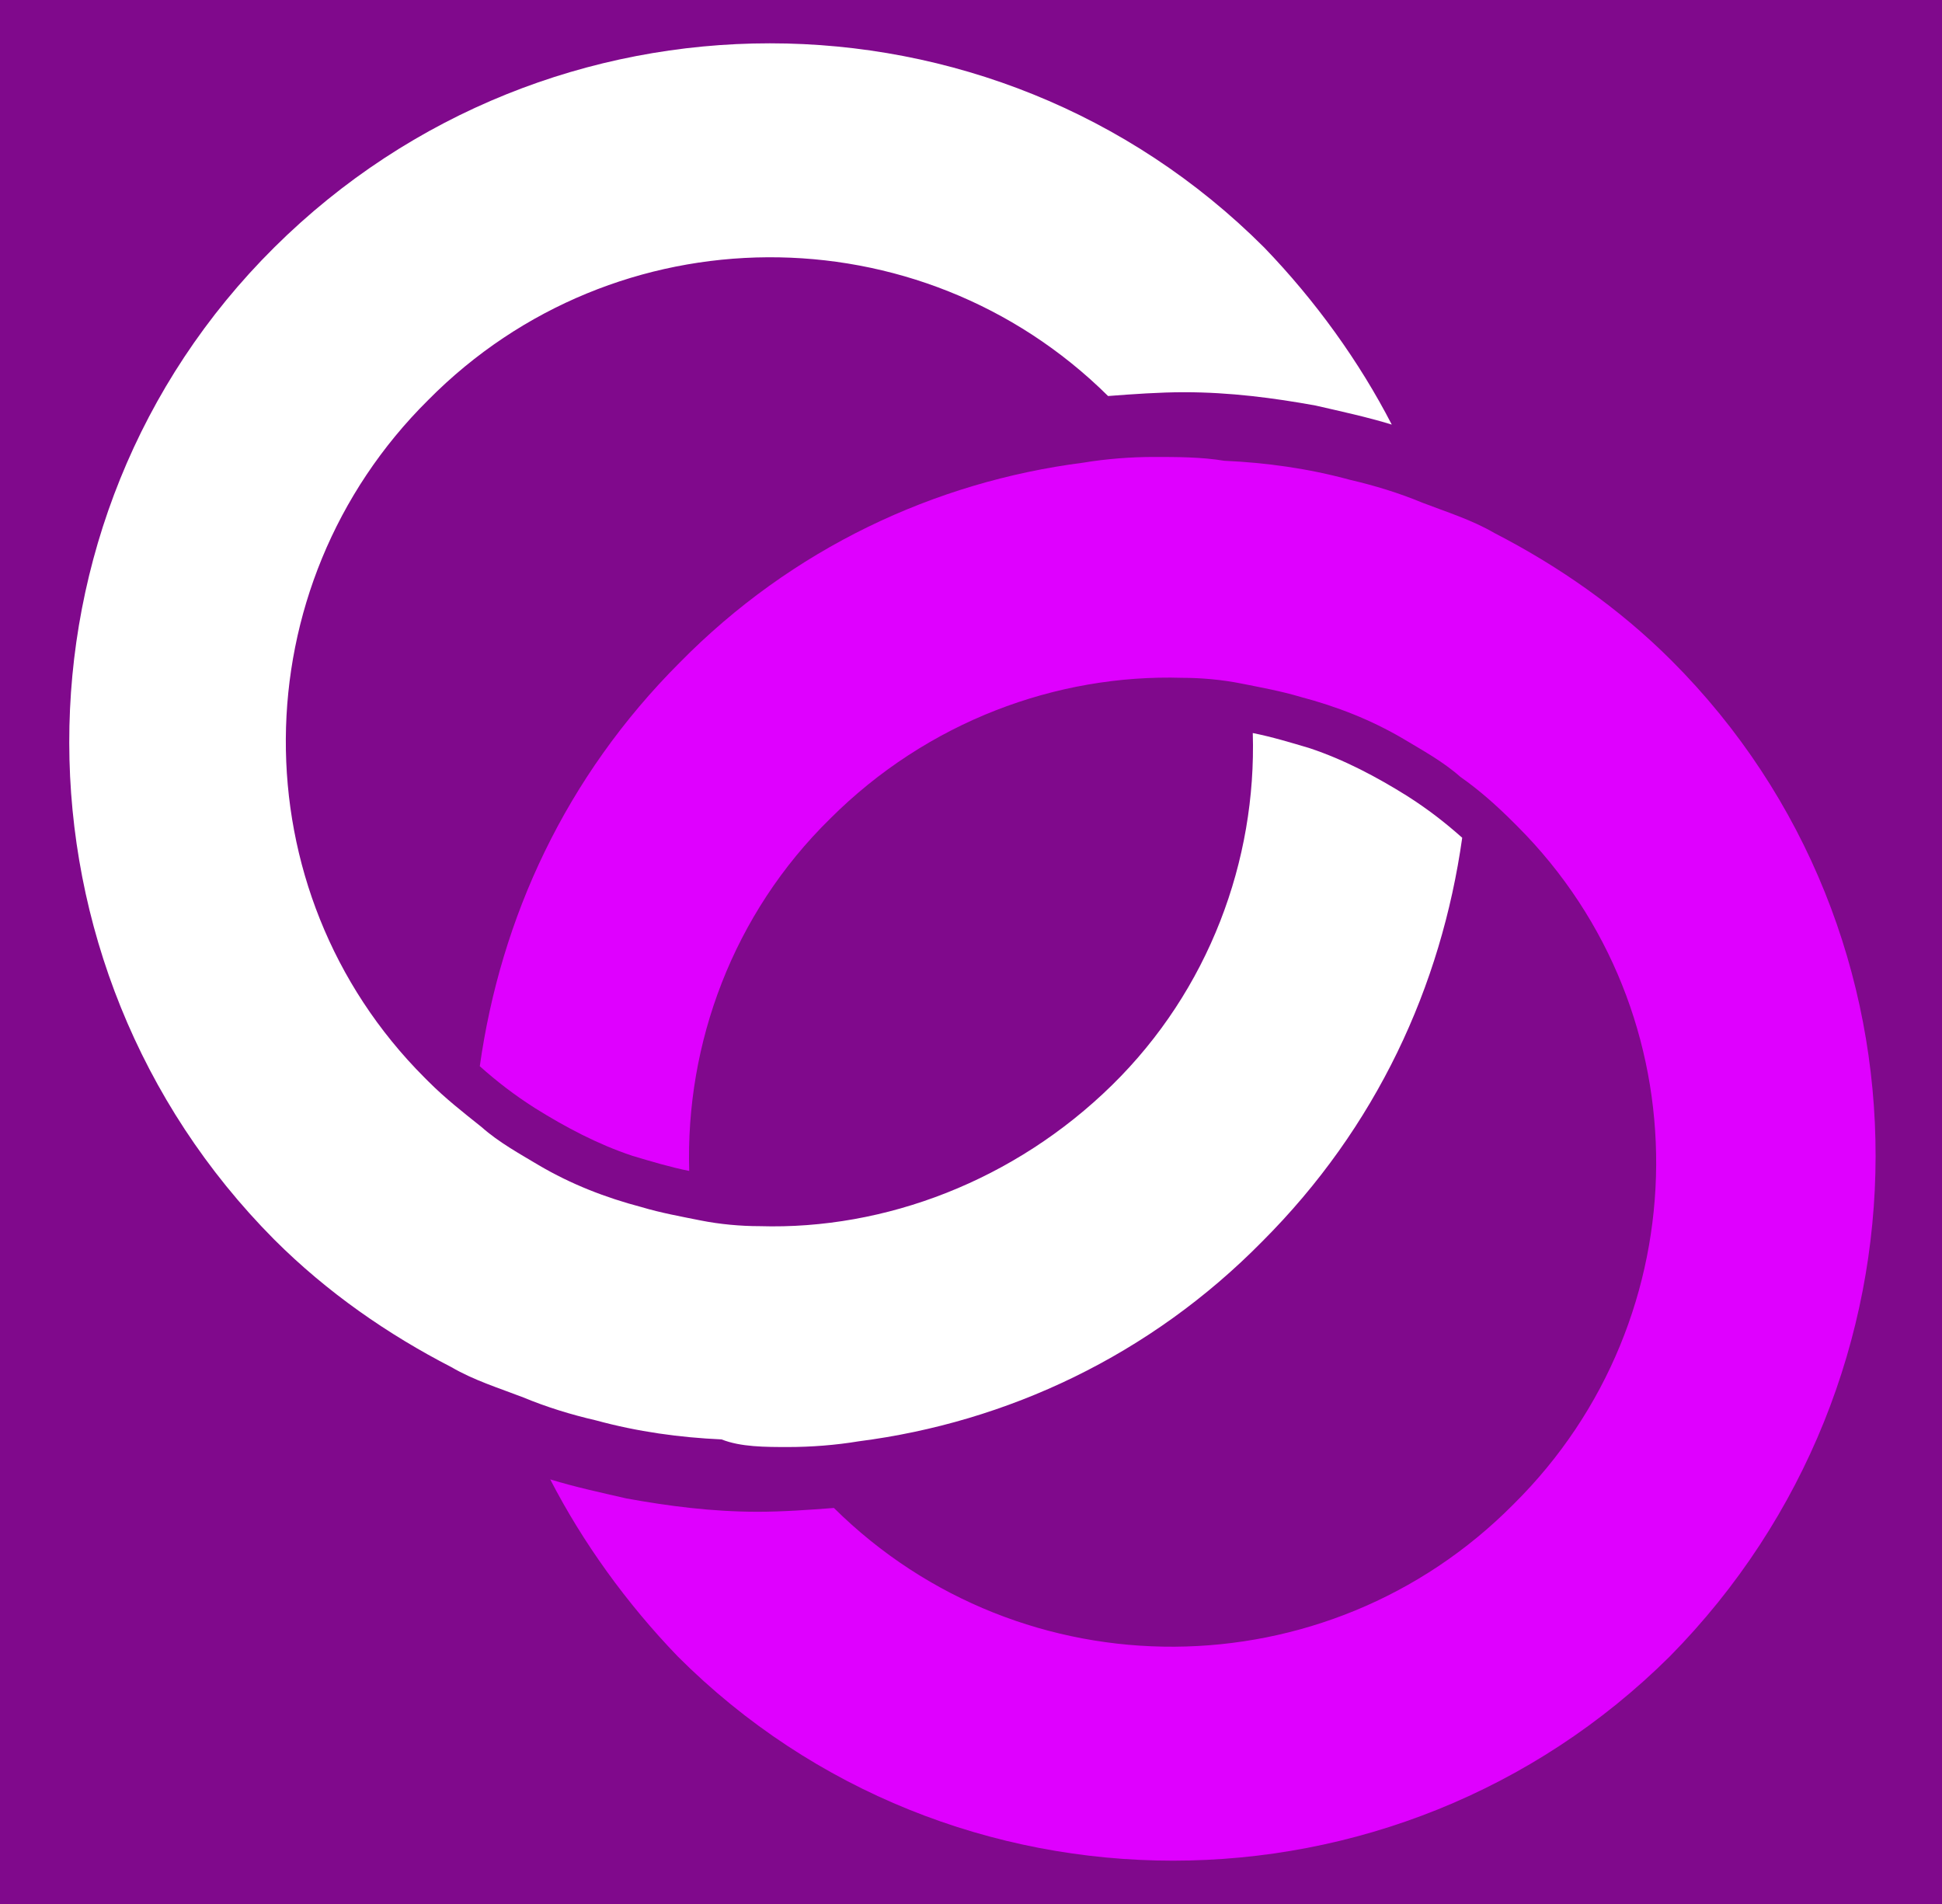
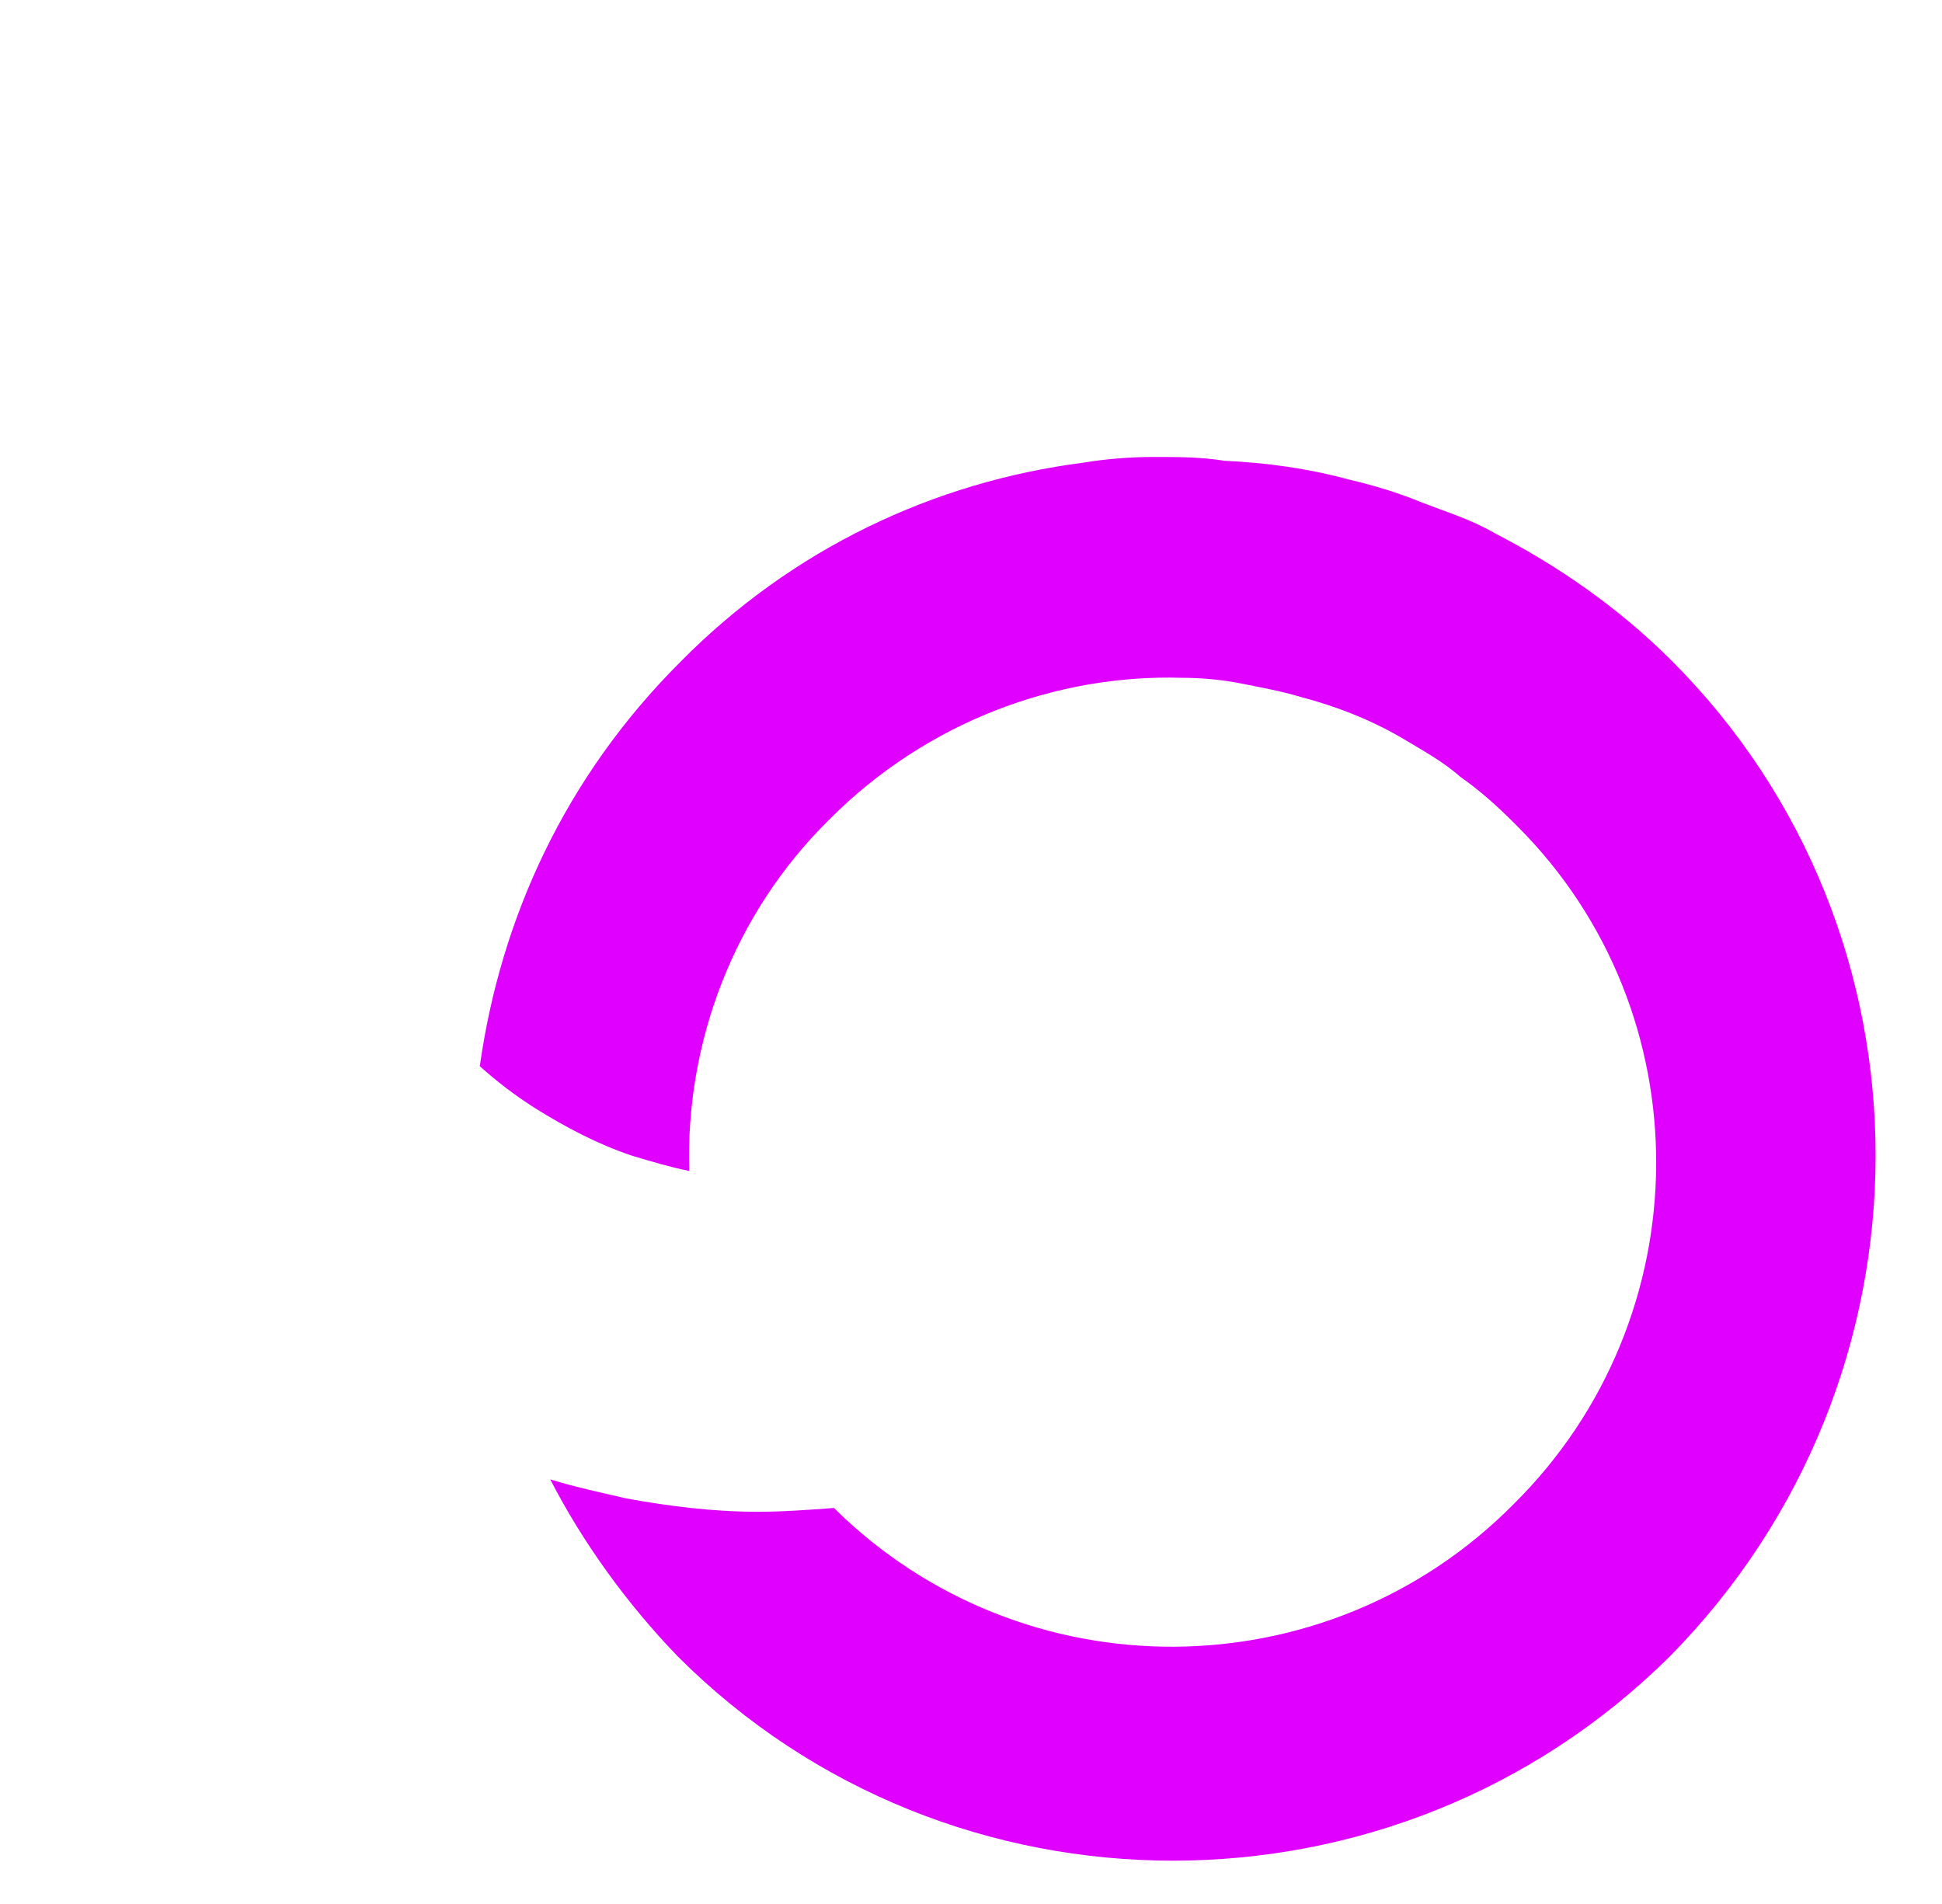
<svg xmlns="http://www.w3.org/2000/svg" version="1.1" id="Layer_1" x="0px" y="0px" viewBox="0 0 102 100" style="enable-background:new 0 0 102 100;" xml:space="preserve">
  <style type="text/css">
	.st0{fill:#80098C;}
	.st1{fill:#DF00FF;}
	.st2{fill:#FFFFFF;}
</style>
-   <rect x="-0.3" class="st0" width="102.5" height="100" />
  <g>
    <path class="st1" d="M87.8,34.7c-2.8-2.8-6-5-9.3-6.7c-1.2-0.7-2.5-1.1-3.8-1.6c-1.2-0.5-2.5-0.9-3.8-1.2c-2.2-0.6-4.4-0.9-6.6-1   C63.1,24,61.8,24,60.6,24c-1.2,0-2.5,0.1-3.7,0.3c-7.8,1-15.3,4.5-21.2,10.5c-6,6-9.4,13.4-10.5,21.2c0.9,0.8,1.8,1.5,2.9,2.2   c1.6,1,3.3,1.9,5.1,2.5c1,0.3,2,0.6,3,0.8c-0.2-6.7,2.3-13.5,7.4-18.5c5.1-5.1,11.9-7.6,18.5-7.4c1,0,2.1,0.1,3.1,0.3   c1,0.2,2.1,0.4,3.1,0.7c1.9,0.5,3.7,1.2,5.4,2.2c1,0.6,2.1,1.2,3,2c1,0.7,1.9,1.5,2.8,2.4c0.1,0.1,0.1,0.1,0.2,0.2   c9.8,9.8,9.7,25.8-0.2,35.6c-9.8,9.9-25.8,10-35.7,0.2c-1.3,0.1-2.7,0.2-4,0.2c-2.4,0-4.7-0.3-6.9-0.7c-1.3-0.3-2.7-0.6-4-1   c1.7,3.3,4,6.5,6.7,9.3c14.3,14.3,37.7,14.3,52.1,0C102.1,72.4,102.1,49,87.8,34.7z" />
-     <path class="st2" d="M41.4,76c1.2,0,2.5-0.1,3.7-0.3c7.8-1,15.3-4.5,21.2-10.5c6-6,9.4-13.4,10.5-21.2c-0.9-0.8-1.8-1.5-2.9-2.2   c-1.6-1-3.3-1.9-5.1-2.5c-1-0.3-2-0.6-3-0.8c0.2,6.7-2.3,13.5-7.4,18.5s-11.9,7.6-18.5,7.4c-1,0-2.1-0.1-3.1-0.3s-2.1-0.4-3.1-0.7   c-1.9-0.5-3.7-1.2-5.4-2.2c-1-0.6-2.1-1.2-3-2c-1-0.8-1.9-1.5-2.8-2.4c-0.1-0.1-0.1-0.1-0.2-0.2c-9.8-9.8-9.7-25.8,0.2-35.6   c9.8-9.9,25.8-10,35.7-0.2c1.3-0.1,2.7-0.2,4-0.2c2.4,0,4.7,0.3,6.9,0.7c1.3,0.3,2.7,0.6,4,1c-1.7-3.3-4-6.5-6.7-9.3   c-14.3-14.3-37.6-14.3-52,0s-14.3,37.7,0,52.1c2.8,2.8,6,5,9.3,6.7c1.2,0.7,2.5,1.1,3.8,1.6c1.2,0.5,2.5,0.9,3.8,1.2   c2.2,0.6,4.4,0.9,6.6,1C38.9,76,40.2,76,41.4,76z" />
  </g>
</svg>